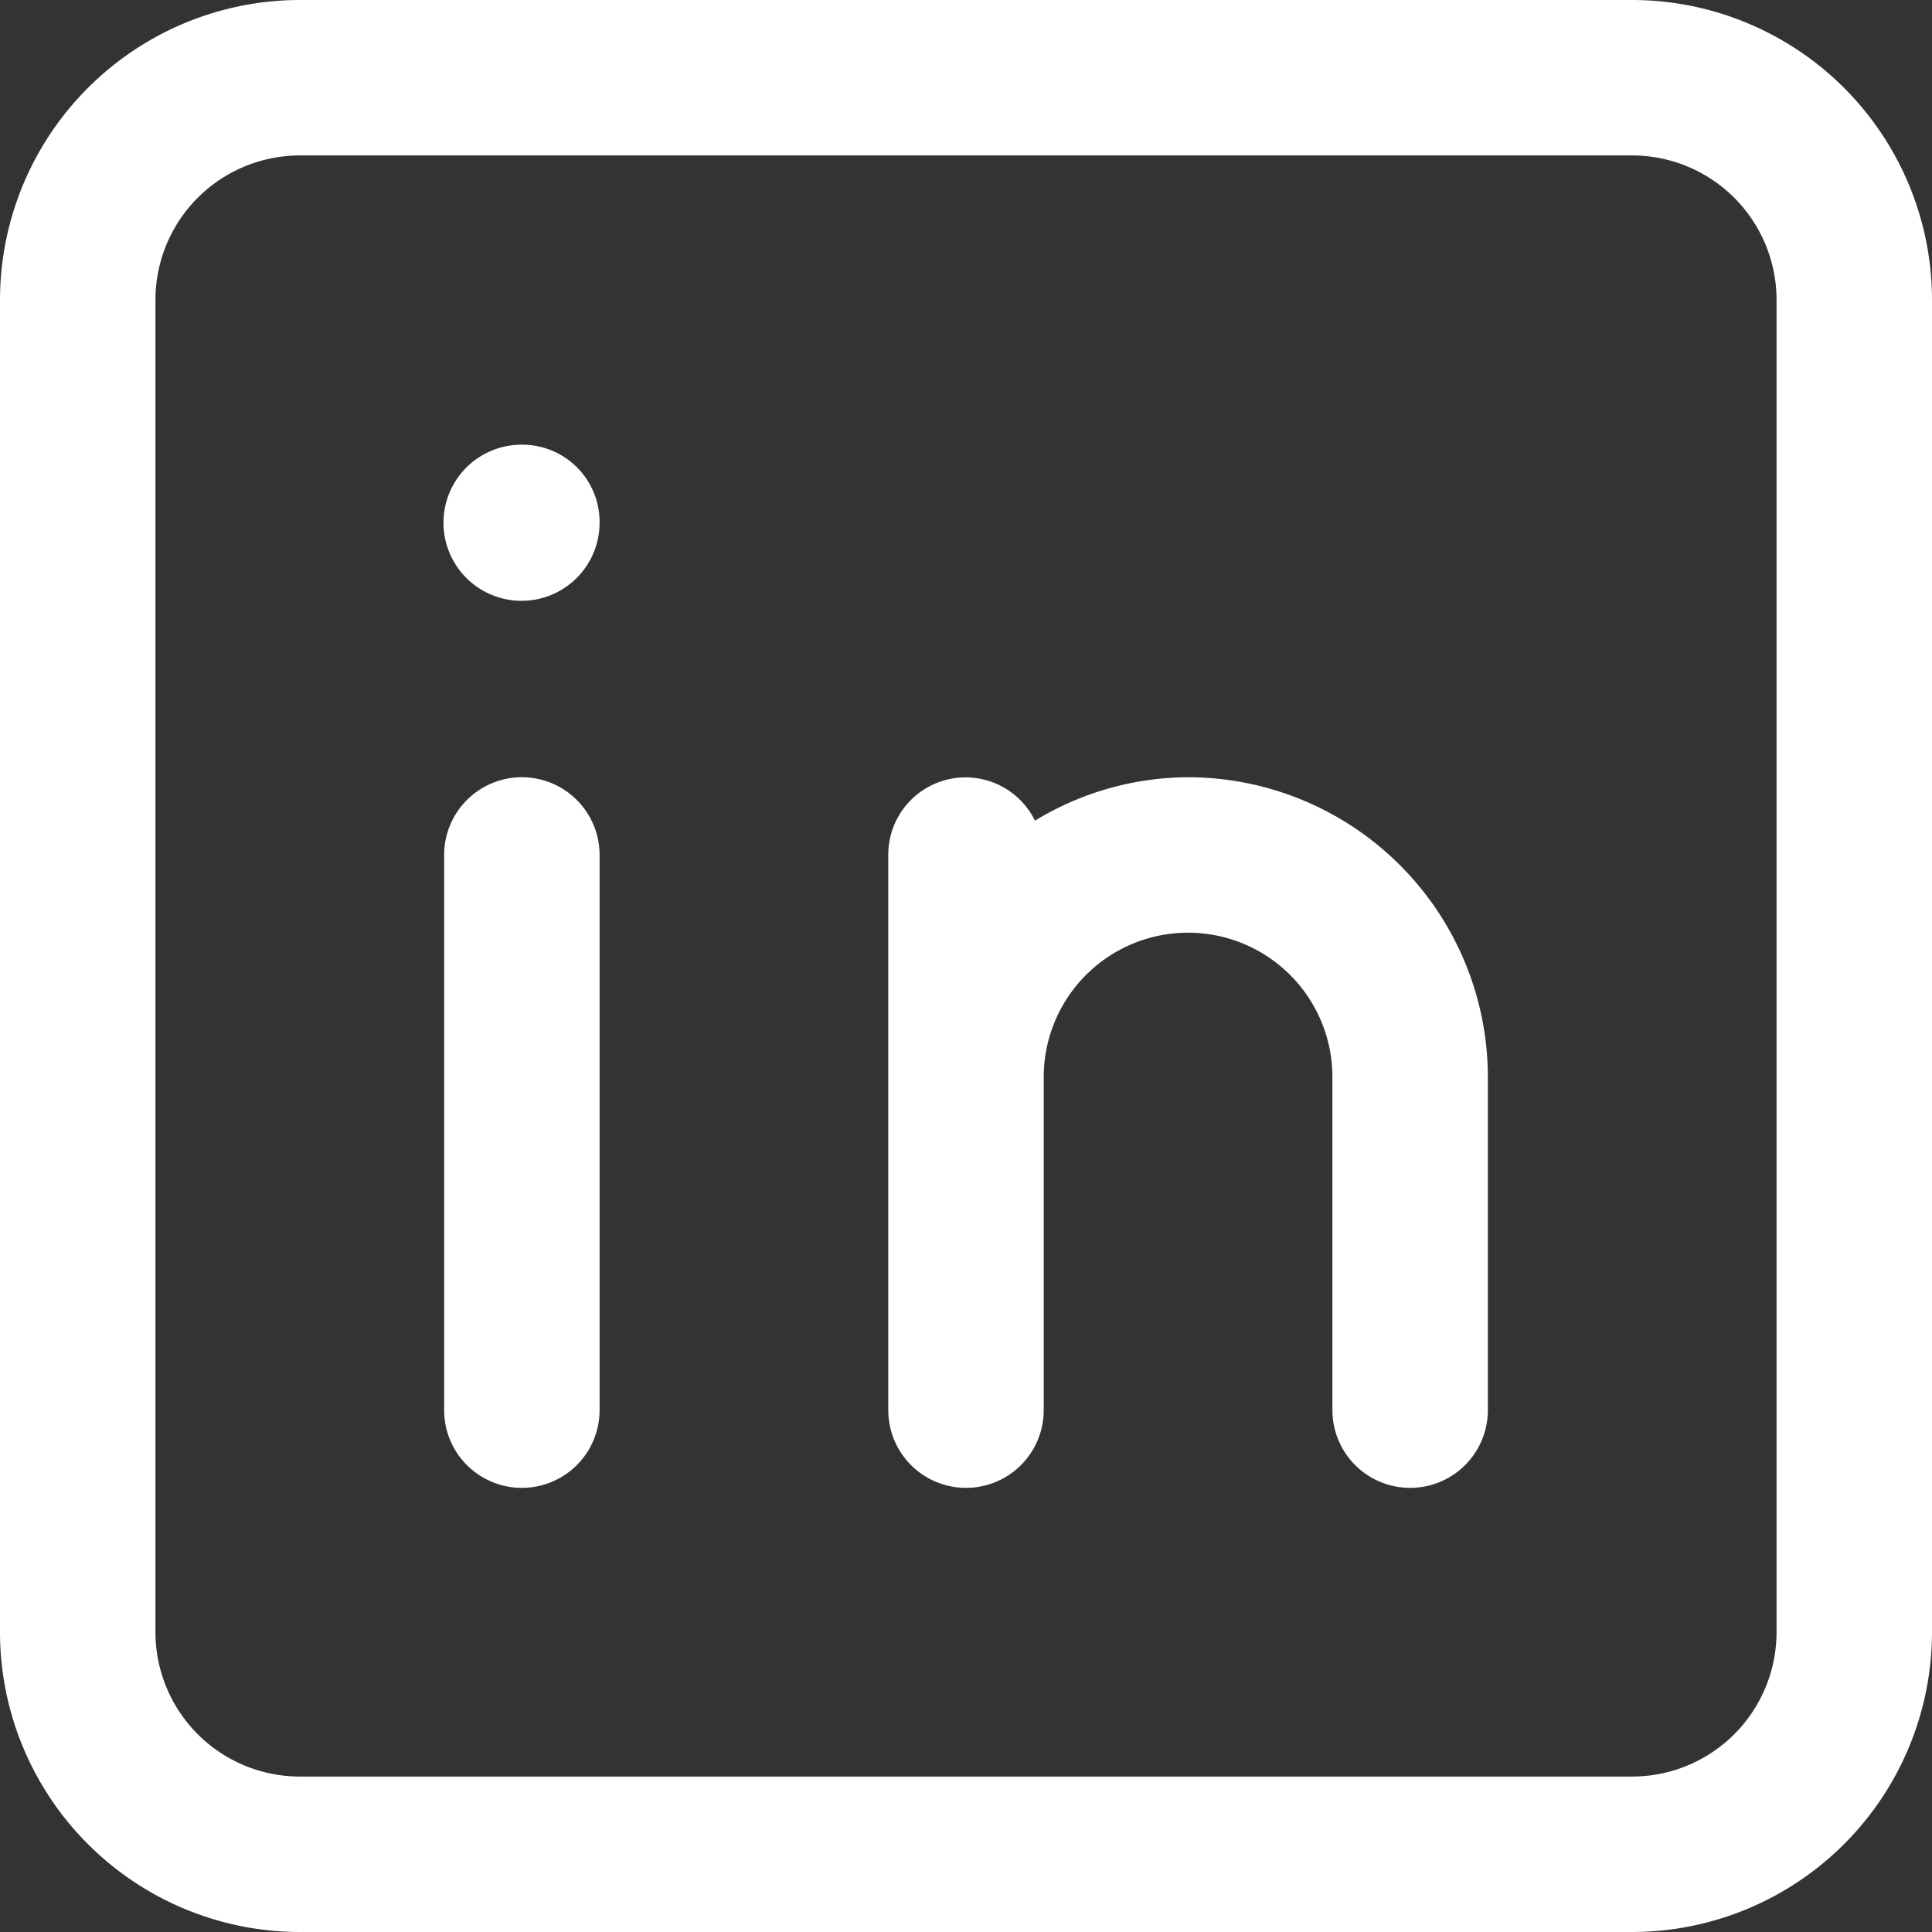
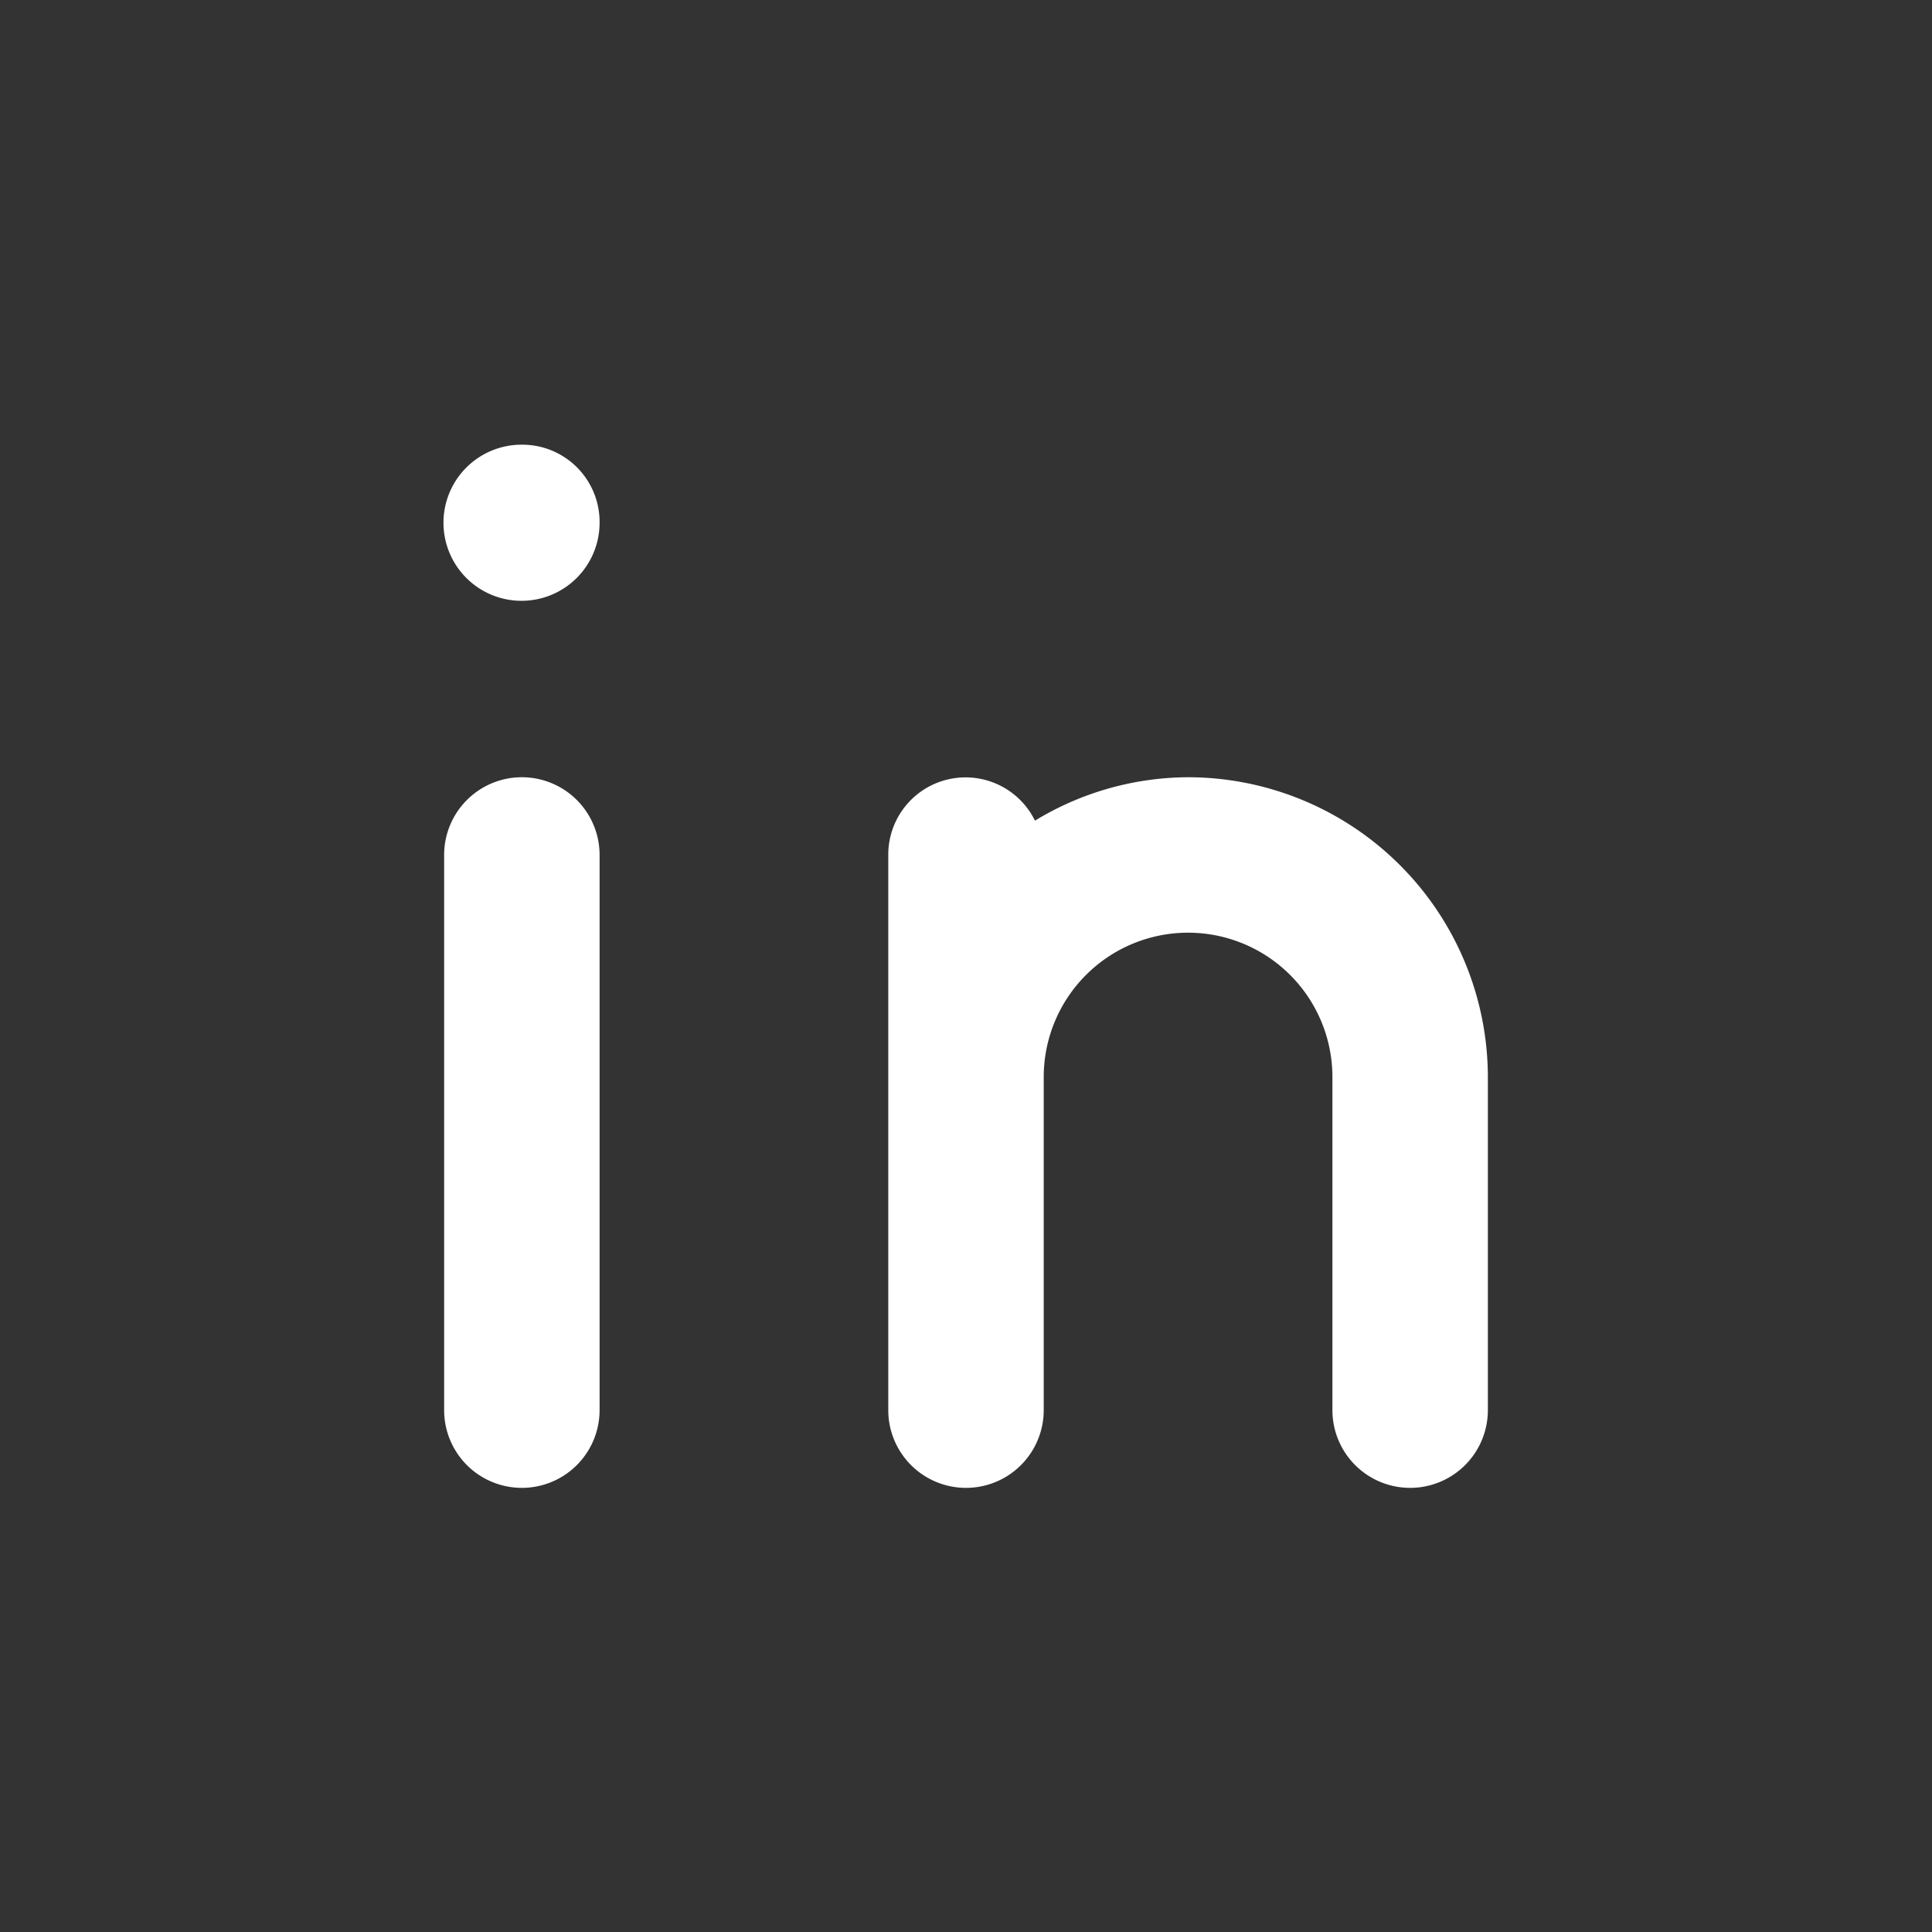
<svg xmlns="http://www.w3.org/2000/svg" id="Lager_1" data-name="Lager 1" viewBox="0 0 17.4 17.4">
  <rect x="0" y="0" width="17.4" height="17.4" fill="#333333" stroke="none" />
  <defs>
    <style>
      .cls-1 {
        fill: #fff;
      }
    </style>
  </defs>
  <g>
-     <path class="cls-1" d="M147.178,42.853h-12a2.703,2.703,0,0,0-2.7,2.7v12a2.703,2.703,0,0,0,2.7,2.7h12a2.703,2.703,0,0,0,2.7-2.7v-12A2.703,2.703,0,0,0,147.178,42.853Zm1.3,14.7a1.301,1.301,0,0,1-1.3,1.3h-12a1.301,1.301,0,0,1-1.3-1.3v-12a1.301,1.301,0,0,1,1.3-1.3h12a1.301,1.301,0,0,1,1.3,1.3Z" transform="translate(-132.478 -42.853)" />
    <path class="cls-1" d="M137.178,49.853a.7.7,0,0,0-.7.7v5a.7.7,0,0,0,1.4,0v-5A.7.7,0,0,0,137.178,49.853Z" transform="translate(-132.478 -42.853)" />
    <path class="cls-1" d="M137.178,46.858a.703.703,0,1,0,.7.705v-.01A.696.696,0,0,0,137.178,46.858Z" transform="translate(-132.478 -42.853)" />
    <path class="cls-1" d="M143.178,49.853a2.671,2.671,0,0,0-1.379.391.696.696,0,0,0-1.321.309v5a.7.7,0,0,0,1.4,0v-3a1.3,1.3,0,1,1,2.6,0v3a.7.7,0,0,0,1.4,0v-3A2.703,2.703,0,0,0,143.178,49.853Z" transform="translate(-132.478 -42.853)" />
  </g>
</svg>